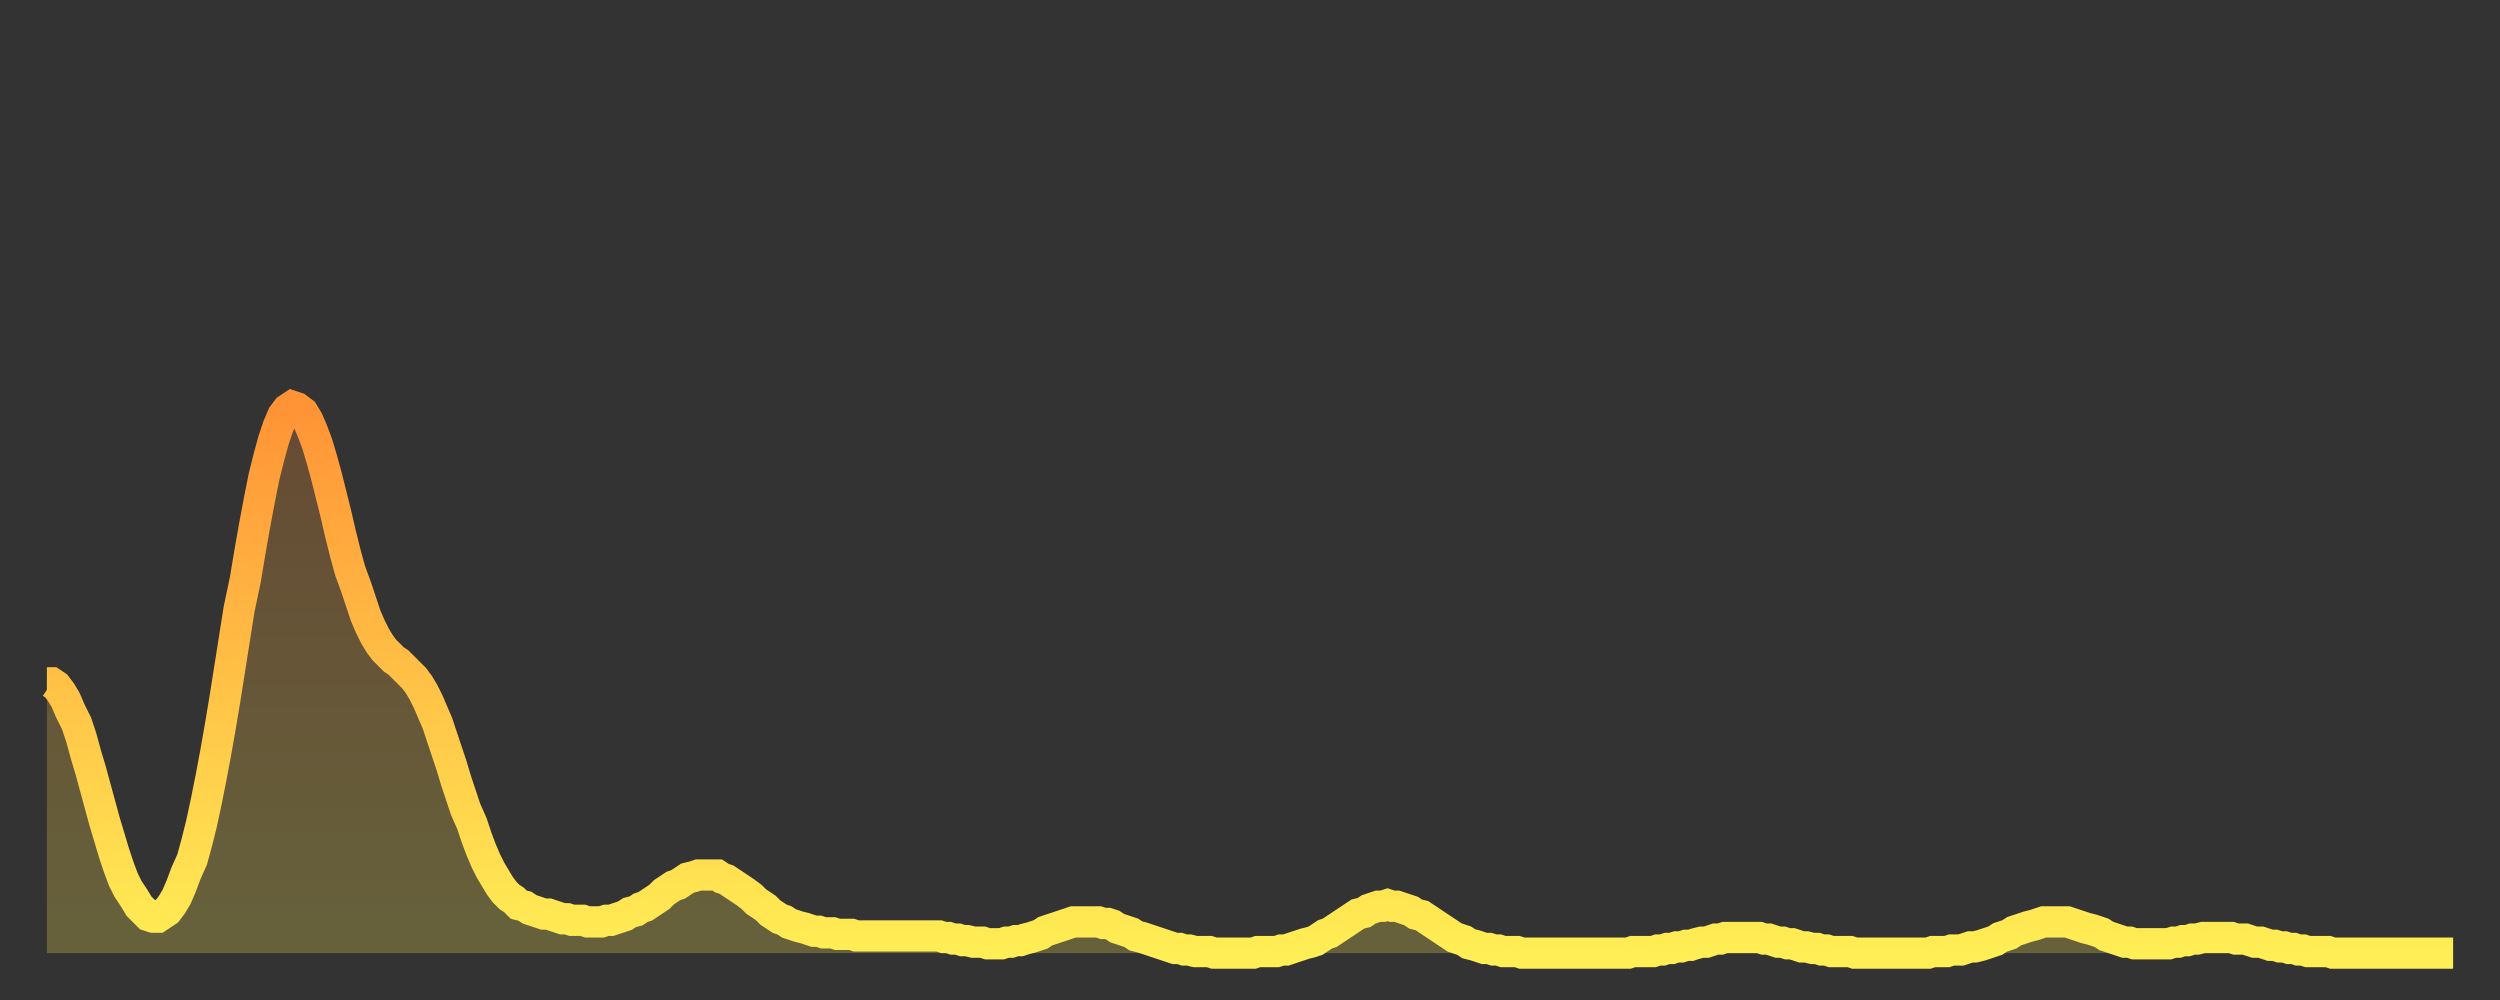
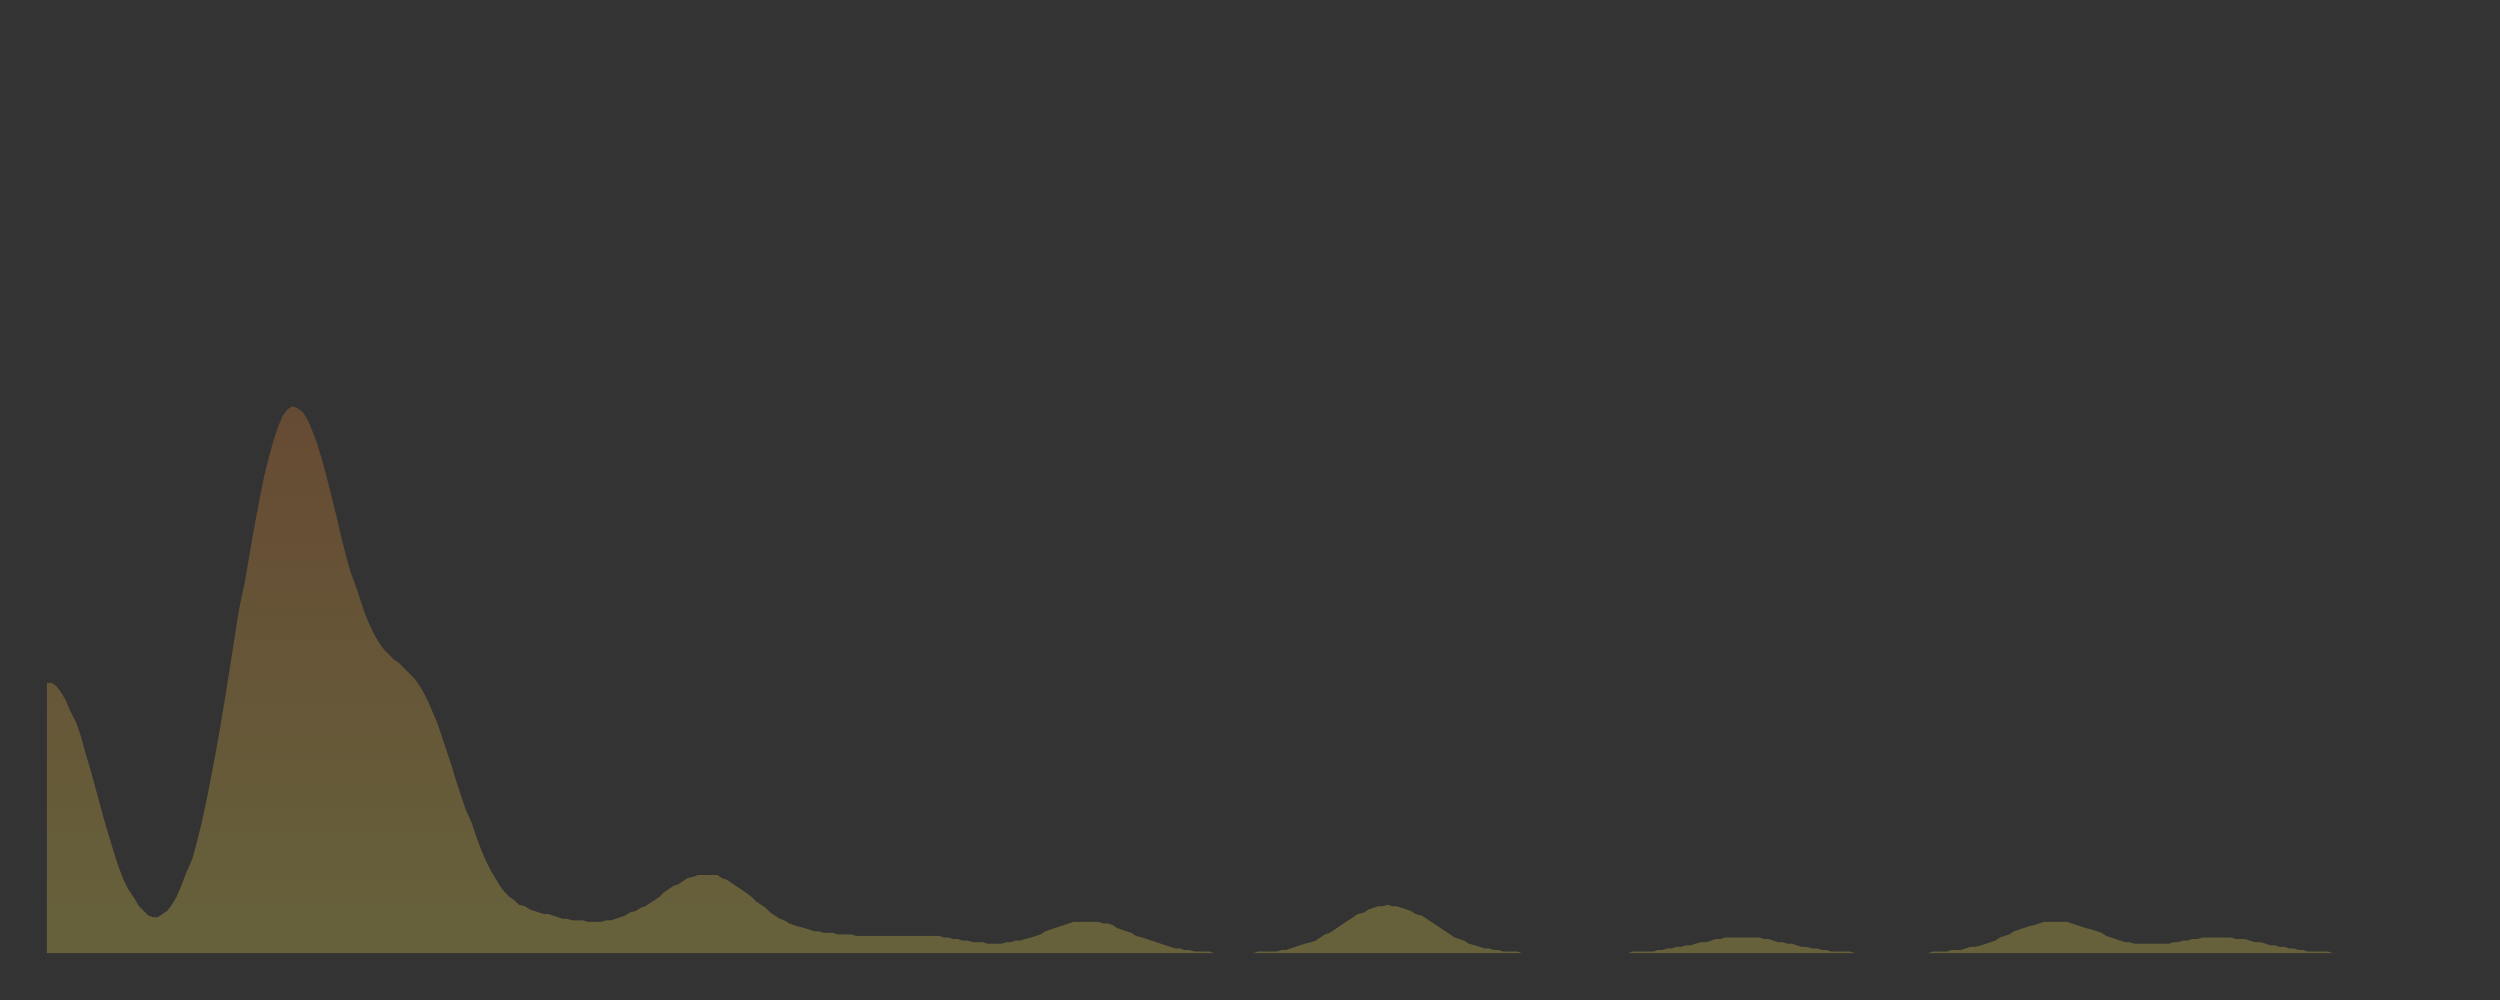
<svg xmlns="http://www.w3.org/2000/svg" baseProfile="full" height="64" version="1.1" width="160">
  <rect width="100%" height="100%" fill="#333333" stroke="none" />
  <defs>
    <linearGradient id="id378804" x1="0" x2="0" y1="0" y2="1">
      <stop offset="0%" stop-color="#ff9336" />
      <stop offset="50%" stop-color="#ffc146" />
      <stop offset="100%" stop-color="#ffee55" />
    </linearGradient>
  </defs>
  <g transform="translate(3,3)">
    <g>
-       <path d="M 0.0 40.7 0.3 40.7 0.6 40.9 0.9 41.3 1.2 41.8 1.5 42.5 1.9 43.3 2.2 44.2 2.5 45.3 2.8 46.3 3.1 47.4 3.4 48.5 3.7 49.6 4.0 50.6 4.3 51.6 4.6 52.5 4.9 53.3 5.2 53.9 5.6 54.5 5.9 55.0 6.2 55.3 6.5 55.6 6.8 55.7 7.1 55.7 7.4 55.5 7.7 55.3 8.0 54.9 8.3 54.4 8.6 53.7 8.9 52.9 9.3 52.0 9.6 50.9 9.9 49.7 10.2 48.3 10.5 46.8 10.8 45.2 11.1 43.5 11.4 41.7 11.7 39.8 12.0 37.9 12.3 36.0 12.7 34.1 13.0 32.3 13.3 30.6 13.6 29.0 13.9 27.5 14.2 26.3 14.5 25.2 14.8 24.3 15.1 23.6 15.4 23.2 15.7 23.0 16.0 23.1 16.4 23.4 16.7 23.9 17.0 24.6 17.3 25.4 17.6 26.4 17.9 27.5 18.2 28.7 18.5 29.9 18.8 31.2 19.1 32.4 19.4 33.5 19.8 34.6 20.1 35.5 20.4 36.4 20.7 37.1 21.0 37.7 21.3 38.2 21.6 38.6 21.9 38.9 22.2 39.2 22.5 39.4 22.8 39.7 23.1 40.0 23.5 40.4 23.8 40.8 24.1 41.3 24.4 41.9 24.7 42.6 25.0 43.3 25.3 44.2 25.6 45.1 25.9 46.0 26.2 47.0 26.5 47.9 26.8 48.8 27.2 49.7 27.5 50.6 27.8 51.4 28.1 52.1 28.4 52.7 28.7 53.2 29.0 53.7 29.3 54.1 29.6 54.4 29.9 54.6 30.2 54.9 30.6 55.0 30.9 55.2 31.2 55.3 31.5 55.4 31.8 55.5 32.1 55.5 32.4 55.6 32.7 55.7 33.0 55.8 33.3 55.8 33.6 55.9 33.9 55.9 34.3 55.9 34.6 56.0 34.9 56.0 35.2 56.0 35.5 56.0 35.8 55.9 36.1 55.9 36.4 55.8 36.7 55.7 37.0 55.6 37.3 55.4 37.7 55.3 38.0 55.1 38.3 55.0 38.6 54.8 38.9 54.6 39.2 54.4 39.5 54.1 39.8 53.9 40.1 53.7 40.4 53.6 40.7 53.4 41.0 53.2 41.4 53.1 41.7 53.0 42.0 53.0 42.3 53.0 42.6 53.0 42.9 53.0 43.2 53.2 43.5 53.3 43.8 53.5 44.1 53.7 44.4 53.9 44.7 54.1 45.1 54.4 45.4 54.7 45.7 54.9 46.0 55.1 46.3 55.4 46.6 55.6 46.9 55.8 47.2 55.9 47.5 56.1 47.8 56.2 48.1 56.3 48.5 56.4 48.8 56.5 49.1 56.6 49.4 56.6 49.7 56.7 50.0 56.7 50.3 56.7 50.6 56.8 50.9 56.8 51.2 56.8 51.5 56.8 51.8 56.9 52.2 56.9 52.5 56.9 52.8 56.9 53.1 56.9 53.4 56.9 53.7 56.9 54.0 56.9 54.3 56.9 54.6 56.9 54.9 56.9 55.2 56.9 55.6 56.9 55.9 56.9 56.2 56.9 56.5 56.9 56.8 56.9 57.1 56.9 57.4 57.0 57.7 57.0 58.0 57.1 58.3 57.1 58.6 57.2 58.9 57.2 59.3 57.3 59.6 57.3 59.9 57.3 60.2 57.4 60.5 57.4 60.8 57.4 61.1 57.4 61.4 57.3 61.7 57.3 62.0 57.2 62.3 57.2 62.6 57.1 63.0 57.0 63.3 56.9 63.6 56.8 63.9 56.6 64.2 56.5 64.5 56.4 64.8 56.3 65.1 56.2 65.4 56.1 65.7 56.0 66.0 56.0 66.4 56.0 66.7 56.0 67.0 56.0 67.3 56.0 67.6 56.1 67.9 56.1 68.2 56.2 68.5 56.4 68.8 56.5 69.1 56.6 69.4 56.7 69.7 56.9 70.1 57.0 70.4 57.1 70.7 57.2 71.0 57.3 71.3 57.4 71.6 57.5 71.9 57.6 72.2 57.7 72.5 57.7 72.8 57.8 73.1 57.8 73.5 57.9 73.8 57.9 74.1 57.9 74.4 57.9 74.7 58.0 75.0 58.0 75.3 58.0 75.6 58.0 75.9 58.0 76.2 58.0 76.5 58.0 76.8 58.0 77.2 58.0 77.5 57.9 77.8 57.9 78.1 57.9 78.4 57.9 78.7 57.9 79.0 57.8 79.3 57.8 79.6 57.7 79.9 57.6 80.2 57.5 80.5 57.4 80.9 57.3 81.2 57.2 81.5 57.0 81.8 56.8 82.1 56.7 82.4 56.5 82.7 56.3 83.0 56.1 83.3 55.9 83.6 55.7 83.9 55.5 84.3 55.4 84.6 55.2 84.9 55.1 85.2 55.0 85.5 55.0 85.8 54.9 86.1 55.0 86.4 55.0 86.7 55.1 87.0 55.2 87.3 55.3 87.6 55.5 88.0 55.6 88.3 55.8 88.6 56.0 88.9 56.2 89.2 56.4 89.5 56.6 89.8 56.8 90.1 57.0 90.4 57.1 90.7 57.2 91.0 57.4 91.4 57.5 91.7 57.6 92.0 57.7 92.3 57.7 92.6 57.8 92.9 57.8 93.2 57.9 93.5 57.9 93.8 57.9 94.1 57.9 94.4 58.0 94.7 58.0 95.1 58.0 95.4 58.0 95.7 58.0 96.0 58.0 96.3 58.0 96.6 58.0 96.9 58.0 97.2 58.0 97.5 58.0 97.8 58.0 98.1 58.0 98.4 58.0 98.8 58.0 99.1 58.0 99.4 58.0 99.7 58.0 100.0 58.0 100.3 58.0 100.6 58.0 100.9 58.0 101.2 58.0 101.5 57.9 101.8 57.9 102.2 57.9 102.5 57.9 102.8 57.9 103.1 57.8 103.4 57.8 103.7 57.7 104.0 57.7 104.3 57.6 104.6 57.6 104.9 57.5 105.2 57.5 105.5 57.4 105.9 57.3 106.2 57.3 106.5 57.2 106.8 57.1 107.1 57.1 107.4 57.0 107.7 57.0 108.0 57.0 108.3 57.0 108.6 57.0 108.9 57.0 109.3 57.0 109.6 57.0 109.9 57.1 110.2 57.1 110.5 57.2 110.8 57.3 111.1 57.3 111.4 57.4 111.7 57.4 112.0 57.5 112.3 57.6 112.6 57.6 113.0 57.7 113.3 57.7 113.6 57.8 113.9 57.8 114.2 57.9 114.5 57.9 114.8 57.9 115.1 57.9 115.4 57.9 115.7 58.0 116.0 58.0 116.3 58.0 116.7 58.0 117.0 58.0 117.3 58.0 117.6 58.0 117.9 58.0 118.2 58.0 118.5 58.0 118.8 58.0 119.1 58.0 119.4 58.0 119.7 58.0 120.1 58.0 120.4 58.0 120.7 57.9 121.0 57.9 121.3 57.9 121.6 57.9 121.9 57.8 122.2 57.8 122.5 57.8 122.8 57.7 123.1 57.6 123.4 57.6 123.8 57.5 124.1 57.4 124.4 57.3 124.7 57.2 125.0 57.0 125.3 56.9 125.6 56.8 125.9 56.6 126.2 56.5 126.5 56.4 126.8 56.3 127.2 56.2 127.5 56.1 127.8 56.0 128.1 56.0 128.4 56.0 128.7 56.0 129.0 56.0 129.3 56.0 129.6 56.1 129.9 56.2 130.2 56.3 130.5 56.4 130.9 56.5 131.2 56.6 131.5 56.7 131.8 56.9 132.1 57.0 132.4 57.1 132.7 57.2 133.0 57.3 133.3 57.3 133.6 57.4 133.9 57.4 134.2 57.4 134.6 57.4 134.9 57.4 135.2 57.4 135.5 57.4 135.8 57.4 136.1 57.3 136.4 57.3 136.7 57.2 137.0 57.2 137.3 57.1 137.6 57.1 138.0 57.0 138.3 57.0 138.6 57.0 138.9 57.0 139.2 57.0 139.5 57.0 139.8 57.0 140.1 57.1 140.4 57.1 140.7 57.1 141.0 57.2 141.3 57.3 141.7 57.3 142.0 57.4 142.3 57.5 142.6 57.5 142.9 57.6 143.2 57.6 143.5 57.7 143.8 57.7 144.1 57.8 144.4 57.8 144.7 57.9 145.1 57.9 145.4 57.9 145.7 57.9 146.0 57.9 146.3 58.0 146.6 58.0 146.9 58.0 147.2 58.0 147.5 58.0 147.8 58.0 148.1 58.0 148.4 58.0 148.8 58.0 149.1 58.0 149.4 58.0 149.7 58.0 150.0 58.0 150.3 58.0 150.6 58.0 150.9 58.0 151.2 58.0 151.5 58.0 151.8 58.0 152.1 58.0 152.5 58.0 152.8 58.0 153.1 58.0 153.4 58.0 153.7 58.0 154.0 58.0" fill="none" id="graph-curve" opacity="1" stroke="url(#id378804)" stroke-width="2" />
      <path d="M 0 58 L 0.0 40.7 0.3 40.7 0.6 40.9 0.9 41.3 1.2 41.8 1.5 42.5 1.9 43.3 2.2 44.2 2.5 45.3 2.8 46.3 3.1 47.4 3.4 48.5 3.7 49.6 4.0 50.6 4.3 51.6 4.6 52.5 4.9 53.3 5.2 53.9 5.6 54.5 5.9 55.0 6.2 55.3 6.5 55.6 6.8 55.7 7.1 55.7 7.4 55.5 7.7 55.3 8.0 54.9 8.3 54.4 8.6 53.7 8.9 52.9 9.3 52.0 9.6 50.9 9.9 49.7 10.2 48.3 10.5 46.8 10.8 45.2 11.1 43.5 11.4 41.7 11.7 39.8 12.0 37.9 12.3 36.0 12.7 34.1 13.0 32.3 13.3 30.6 13.6 29.0 13.9 27.5 14.2 26.3 14.5 25.2 14.8 24.3 15.1 23.6 15.4 23.2 15.7 23.0 16.0 23.1 16.4 23.4 16.7 23.9 17.0 24.6 17.3 25.4 17.6 26.4 17.9 27.5 18.2 28.7 18.5 29.9 18.8 31.2 19.1 32.4 19.4 33.5 19.8 34.6 20.1 35.5 20.4 36.4 20.7 37.1 21.0 37.7 21.3 38.2 21.6 38.6 21.9 38.9 22.2 39.2 22.5 39.4 22.8 39.7 23.1 40.0 23.5 40.4 23.8 40.8 24.1 41.3 24.4 41.9 24.7 42.6 25.0 43.3 25.3 44.2 25.6 45.1 25.9 46.0 26.2 47.0 26.5 47.9 26.8 48.8 27.2 49.7 27.5 50.6 27.8 51.4 28.1 52.1 28.4 52.7 28.7 53.2 29.0 53.7 29.3 54.1 29.6 54.4 29.9 54.6 30.2 54.9 30.6 55.0 30.9 55.2 31.2 55.3 31.5 55.4 31.8 55.5 32.1 55.5 32.4 55.6 32.7 55.7 33.0 55.8 33.3 55.8 33.6 55.9 33.9 55.9 34.3 55.9 34.6 56.0 34.9 56.0 35.2 56.0 35.5 56.0 35.8 55.9 36.1 55.9 36.4 55.8 36.7 55.7 37.0 55.6 37.3 55.4 37.7 55.3 38.0 55.1 38.3 55.0 38.6 54.8 38.9 54.6 39.2 54.4 39.5 54.1 39.8 53.9 40.1 53.7 40.4 53.6 40.7 53.4 41.0 53.2 41.4 53.1 41.7 53.0 42.0 53.0 42.3 53.0 42.6 53.0 42.9 53.0 43.2 53.2 43.5 53.3 43.8 53.5 44.1 53.7 44.4 53.9 44.7 54.1 45.1 54.4 45.4 54.7 45.7 54.9 46.0 55.1 46.3 55.4 46.6 55.6 46.9 55.8 47.2 55.9 47.5 56.1 47.8 56.2 48.1 56.3 48.5 56.4 48.8 56.5 49.1 56.6 49.4 56.6 49.7 56.7 50.0 56.7 50.3 56.7 50.6 56.8 50.9 56.8 51.2 56.8 51.5 56.8 51.8 56.9 52.2 56.9 52.5 56.9 52.8 56.9 53.1 56.9 53.4 56.9 53.7 56.9 54.0 56.9 54.3 56.9 54.6 56.9 54.9 56.9 55.2 56.9 55.6 56.9 55.9 56.9 56.2 56.9 56.5 56.9 56.8 56.9 57.1 56.9 57.4 57.0 57.7 57.0 58.0 57.1 58.3 57.1 58.6 57.2 58.9 57.2 59.3 57.3 59.6 57.3 59.9 57.3 60.2 57.4 60.5 57.4 60.8 57.4 61.1 57.4 61.4 57.3 61.7 57.3 62.0 57.2 62.3 57.2 62.6 57.1 63.0 57.0 63.3 56.9 63.6 56.8 63.9 56.6 64.2 56.5 64.5 56.4 64.8 56.3 65.1 56.2 65.4 56.1 65.7 56.0 66.0 56.0 66.4 56.0 66.7 56.0 67.0 56.0 67.3 56.0 67.6 56.1 67.9 56.1 68.2 56.2 68.5 56.4 68.8 56.5 69.1 56.6 69.4 56.7 69.7 56.9 70.1 57.0 70.4 57.1 70.7 57.2 71.0 57.3 71.3 57.4 71.6 57.5 71.9 57.6 72.2 57.7 72.5 57.7 72.8 57.8 73.1 57.8 73.5 57.9 73.8 57.9 74.1 57.9 74.4 57.9 74.7 58.0 75.0 58.0 75.3 58.0 75.6 58.0 75.9 58.0 76.2 58.0 76.5 58.0 76.8 58.0 77.2 58.0 77.5 57.9 77.8 57.9 78.1 57.9 78.4 57.9 78.7 57.9 79.0 57.8 79.3 57.8 79.6 57.7 79.9 57.6 80.2 57.5 80.5 57.4 80.9 57.3 81.2 57.2 81.5 57.0 81.8 56.8 82.1 56.7 82.4 56.5 82.7 56.3 83.0 56.1 83.3 55.9 83.6 55.7 83.9 55.5 84.3 55.4 84.6 55.2 84.9 55.1 85.2 55.0 85.5 55.0 85.8 54.9 86.1 55.0 86.4 55.0 86.7 55.1 87.0 55.2 87.3 55.3 87.6 55.5 88.0 55.6 88.3 55.8 88.6 56.0 88.9 56.2 89.2 56.4 89.5 56.6 89.8 56.8 90.1 57.0 90.4 57.1 90.7 57.2 91.0 57.4 91.4 57.5 91.7 57.6 92.0 57.7 92.3 57.7 92.6 57.8 92.9 57.8 93.2 57.9 93.5 57.9 93.8 57.9 94.1 57.9 94.4 58.0 94.7 58.0 95.1 58.0 95.4 58.0 95.7 58.0 96.0 58.0 96.3 58.0 96.6 58.0 96.9 58.0 97.2 58.0 97.5 58.0 97.8 58.0 98.1 58.0 98.4 58.0 98.8 58.0 99.1 58.0 99.4 58.0 99.7 58.0 100.0 58.0 100.3 58.0 100.6 58.0 100.9 58.0 101.2 58.0 101.5 57.9 101.8 57.9 102.2 57.9 102.5 57.9 102.8 57.9 103.1 57.8 103.4 57.8 103.7 57.7 104.0 57.7 104.3 57.6 104.6 57.6 104.9 57.5 105.2 57.5 105.5 57.4 105.9 57.3 106.2 57.3 106.5 57.2 106.8 57.1 107.1 57.1 107.4 57.0 107.7 57.0 108.0 57.0 108.3 57.0 108.6 57.0 108.9 57.0 109.3 57.0 109.6 57.0 109.9 57.1 110.2 57.1 110.5 57.2 110.8 57.3 111.1 57.3 111.4 57.4 111.7 57.4 112.0 57.5 112.3 57.6 112.6 57.6 113.0 57.7 113.3 57.7 113.6 57.8 113.9 57.8 114.2 57.9 114.5 57.9 114.8 57.9 115.1 57.9 115.4 57.9 115.7 58.0 116.0 58.0 116.3 58.0 116.7 58.0 117.0 58.0 117.3 58.0 117.6 58.0 117.9 58.0 118.2 58.0 118.5 58.0 118.8 58.0 119.1 58.0 119.4 58.0 119.7 58.0 120.1 58.0 120.4 58.0 120.7 57.9 121.0 57.9 121.3 57.9 121.6 57.9 121.9 57.8 122.2 57.8 122.5 57.8 122.8 57.7 123.1 57.6 123.4 57.6 123.8 57.5 124.1 57.4 124.4 57.3 124.7 57.2 125.0 57.0 125.3 56.9 125.6 56.8 125.9 56.6 126.2 56.5 126.5 56.4 126.8 56.3 127.2 56.2 127.5 56.1 127.8 56.0 128.1 56.0 128.4 56.0 128.7 56.0 129.0 56.0 129.3 56.0 129.6 56.1 129.9 56.2 130.2 56.3 130.5 56.4 130.9 56.5 131.2 56.6 131.5 56.7 131.8 56.9 132.1 57.0 132.4 57.1 132.7 57.2 133.0 57.3 133.3 57.3 133.6 57.4 133.9 57.4 134.2 57.4 134.6 57.4 134.9 57.4 135.2 57.4 135.5 57.4 135.8 57.4 136.1 57.3 136.4 57.3 136.7 57.2 137.0 57.2 137.3 57.1 137.6 57.1 138.0 57.0 138.3 57.0 138.6 57.0 138.9 57.0 139.2 57.0 139.5 57.0 139.8 57.0 140.1 57.1 140.4 57.1 140.7 57.1 141.0 57.2 141.3 57.3 141.7 57.3 142.0 57.4 142.3 57.5 142.6 57.5 142.9 57.6 143.2 57.6 143.5 57.7 143.8 57.7 144.1 57.8 144.4 57.8 144.7 57.9 145.1 57.9 145.4 57.9 145.7 57.9 146.0 57.9 146.3 58.0 146.6 58.0 146.9 58.0 147.2 58.0 147.5 58.0 147.8 58.0 148.1 58.0 148.4 58.0 148.8 58.0 149.1 58.0 149.4 58.0 149.7 58.0 150.0 58.0 150.3 58.0 150.6 58.0 150.9 58.0 151.2 58.0 151.5 58.0 151.8 58.0 152.1 58.0 152.5 58.0 152.8 58.0 153.1 58.0 153.4 58.0 153.7 58.0 154.0 58.0 154 58" fill="url(#id378804)" fill-opacity=".25" id="graph-shadow" />
    </g>
  </g>
</svg>